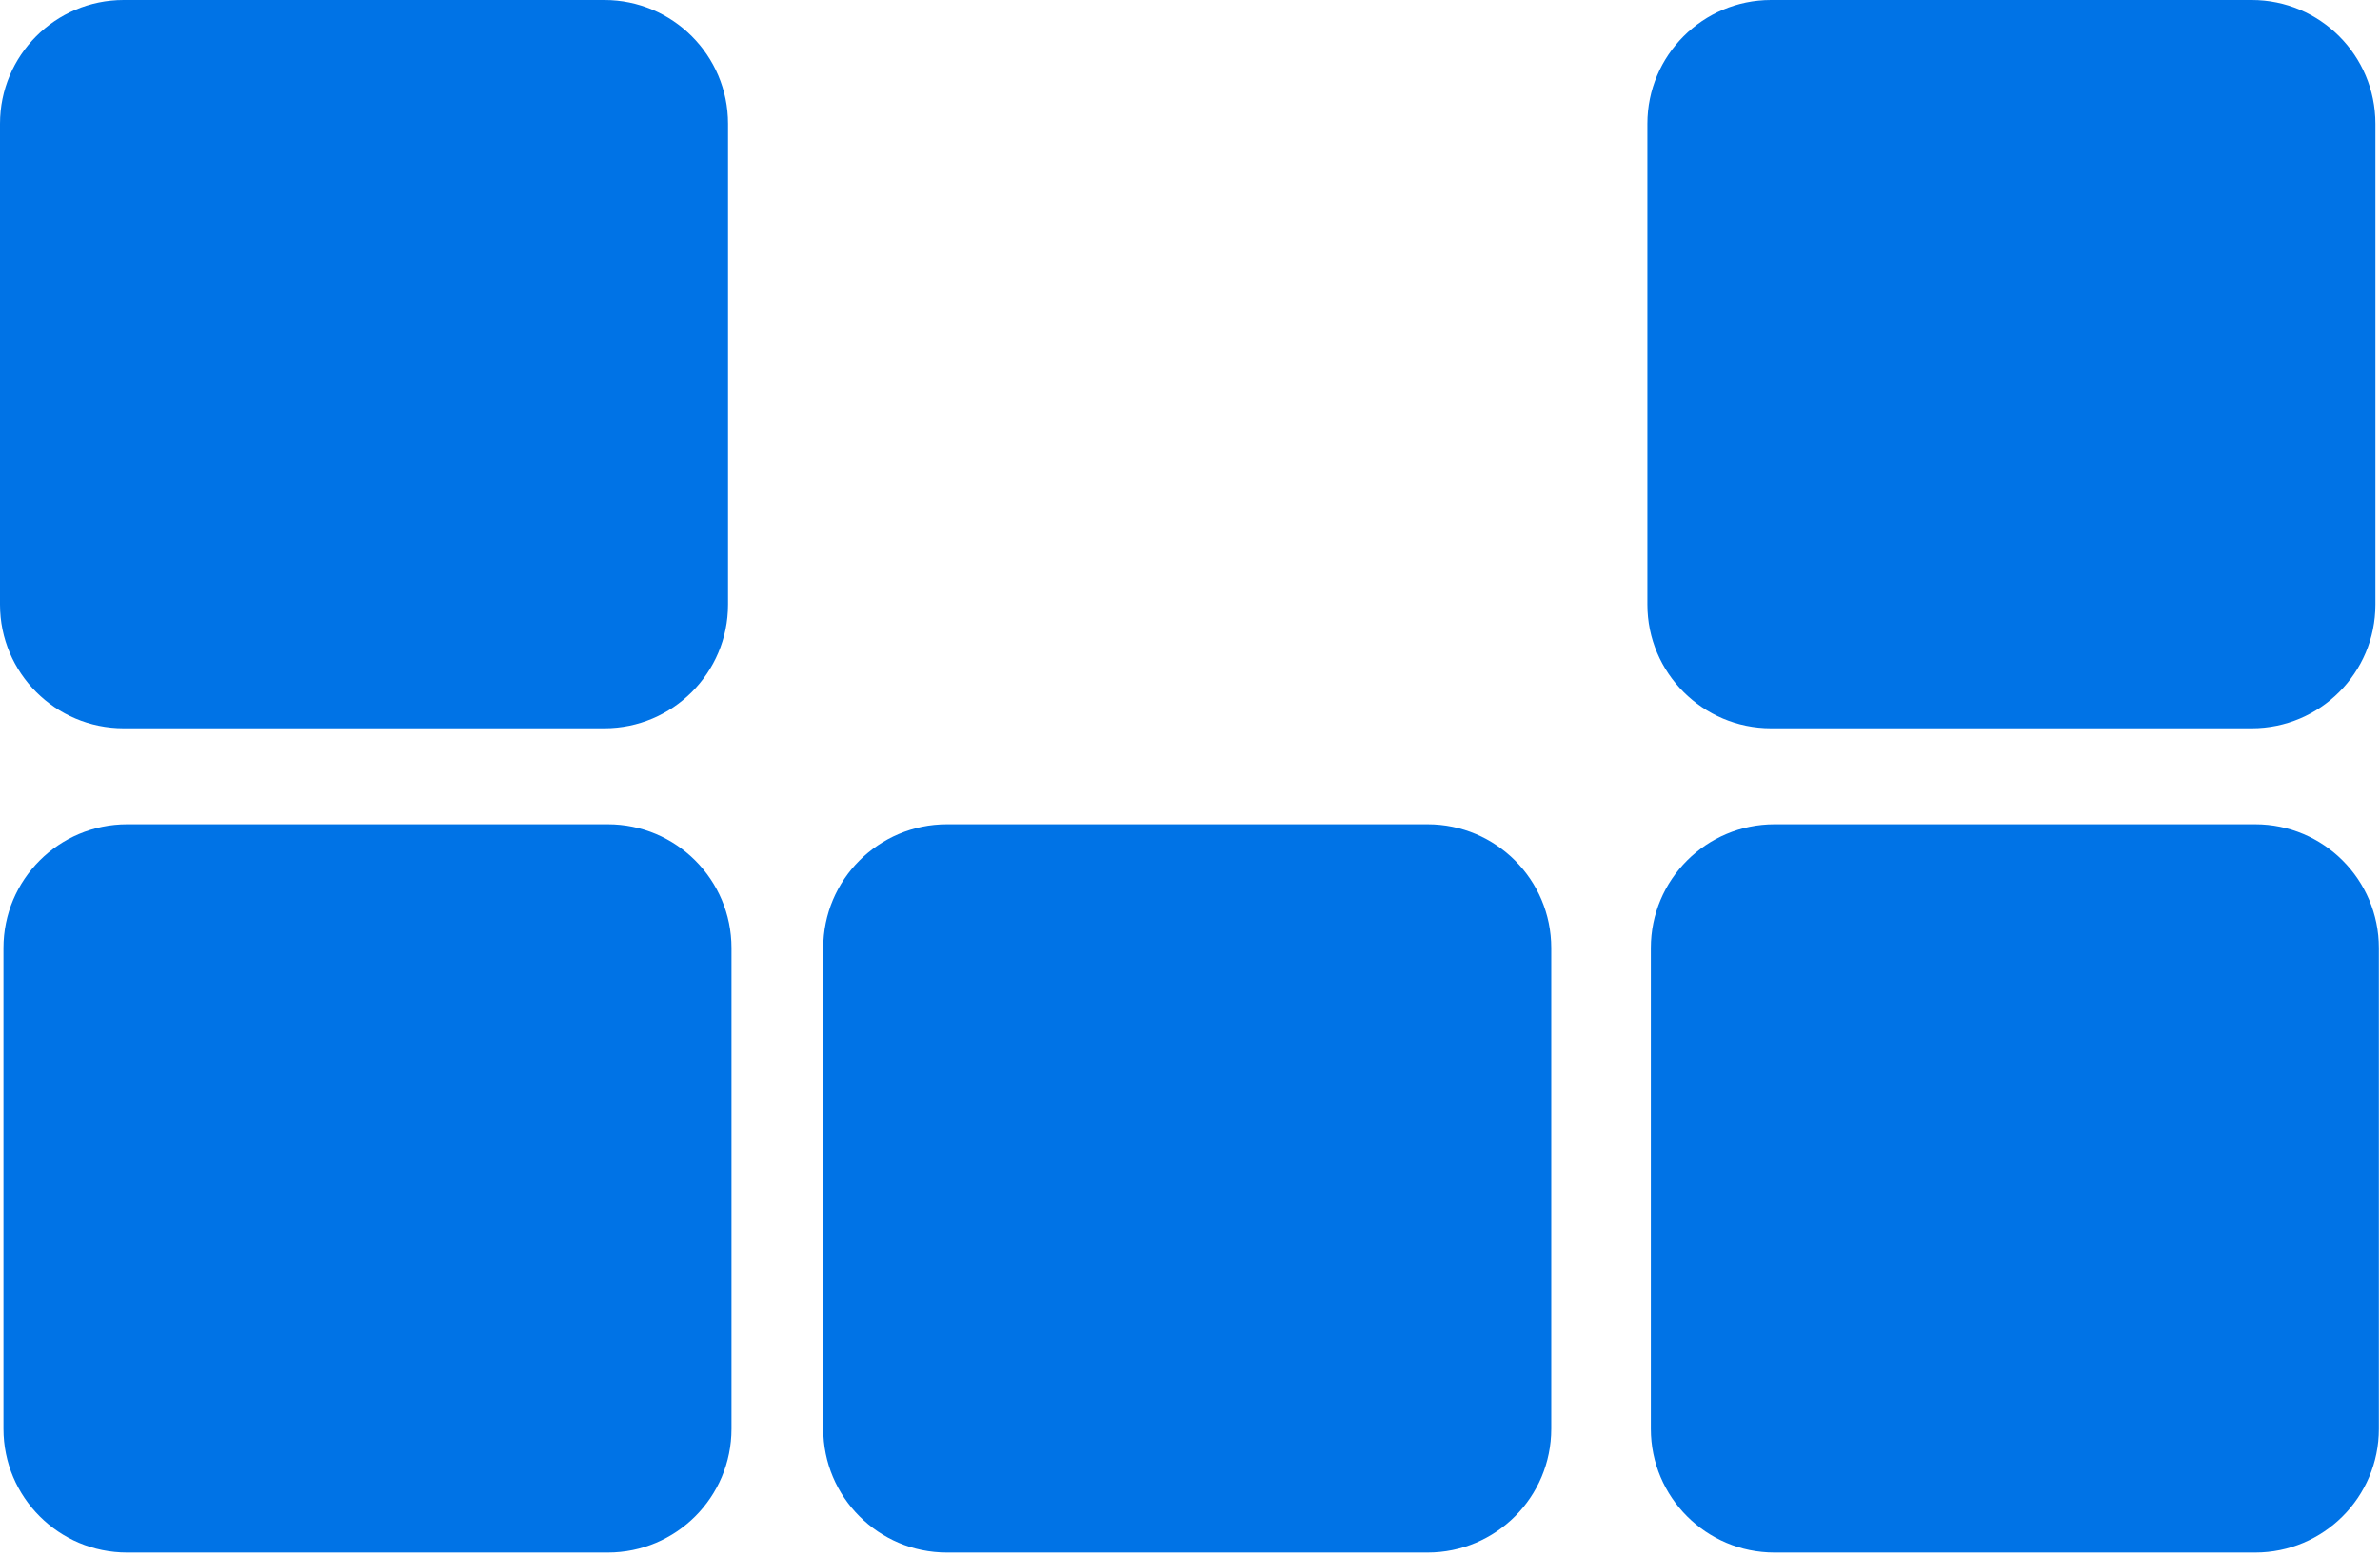
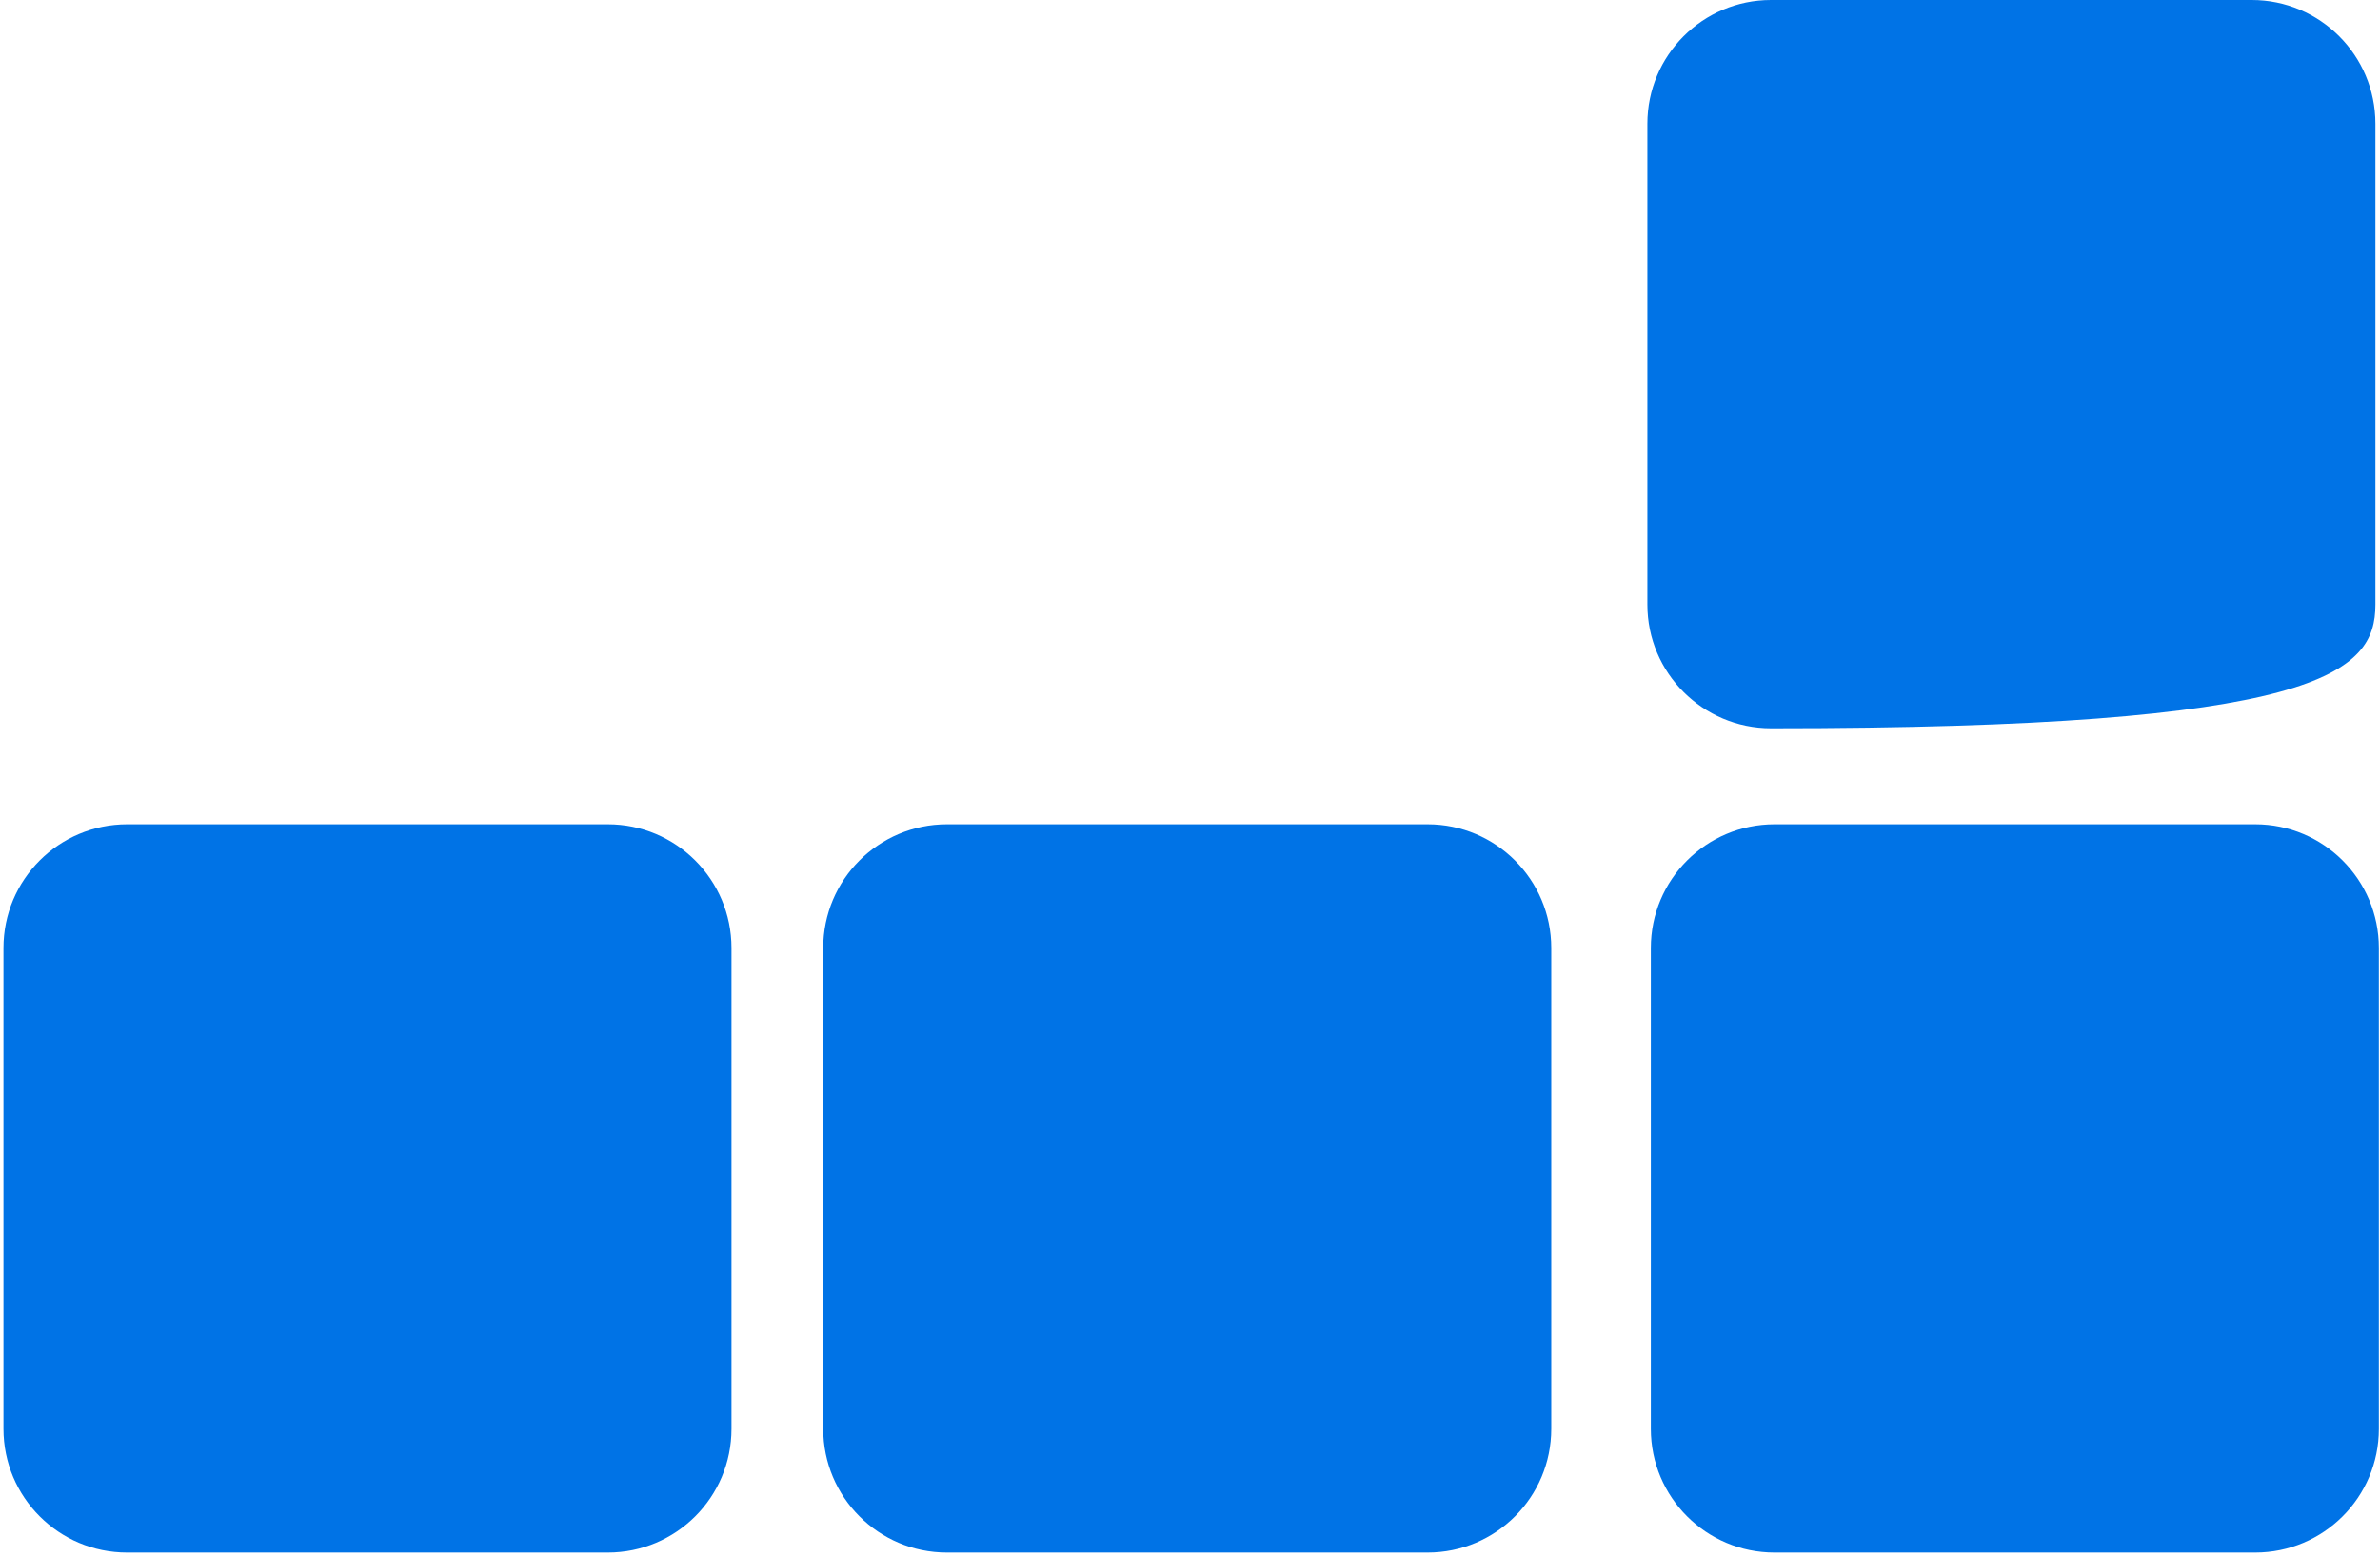
<svg xmlns="http://www.w3.org/2000/svg" width="234" height="153" viewBox="0 0 234 153" fill="none">
  <path d="M71.92 140.44V93.18C71.92 86.464 66.476 81.02 59.76 81.02H12.5C5.784 81.02 0.34 86.464 0.34 93.18V140.44C0.34 147.156 5.784 152.6 12.5 152.6H59.76C66.476 152.6 71.92 147.156 71.92 140.44Z" fill="#0073E6" />
  <path d="M152.52 140.44V93.18C152.52 86.464 147.076 81.02 140.36 81.02H93.1C86.384 81.02 80.94 86.464 80.94 93.18V140.44C80.94 147.156 86.384 152.6 93.1 152.6H140.36C147.076 152.6 152.52 147.156 152.52 140.44Z" fill="#0073E6" />
  <path d="M233.89 140.44V93.18C233.89 86.464 228.446 81.02 221.73 81.02H174.47C167.754 81.02 162.31 86.464 162.31 93.18V140.44C162.31 147.156 167.754 152.6 174.47 152.6H221.73C228.446 152.6 233.89 147.156 233.89 140.44Z" fill="#0073E6" />
-   <path d="M71.58 59.42V12.16C71.58 5.444 66.136 0 59.42 0L12.16 0C5.444 0 1.52588e-05 5.444 1.52588e-05 12.16V59.42C1.52588e-05 66.136 5.444 71.58 12.16 71.58H59.42C66.136 71.58 71.58 66.136 71.58 59.42Z" fill="#0073E6" />
-   <path d="M233.55 59.42V12.16C233.55 5.444 228.106 0 221.39 0L174.13 0C167.414 0 161.97 5.444 161.97 12.16V59.42C161.97 66.136 167.414 71.58 174.13 71.58H221.39C228.106 71.58 233.55 66.136 233.55 59.42Z" fill="#0073E6" />
+   <path d="M233.55 59.42V12.16C233.55 5.444 228.106 0 221.39 0L174.13 0C167.414 0 161.97 5.444 161.97 12.16V59.42C161.97 66.136 167.414 71.58 174.13 71.58C228.106 71.58 233.55 66.136 233.55 59.42Z" fill="#0073E6" />
</svg>